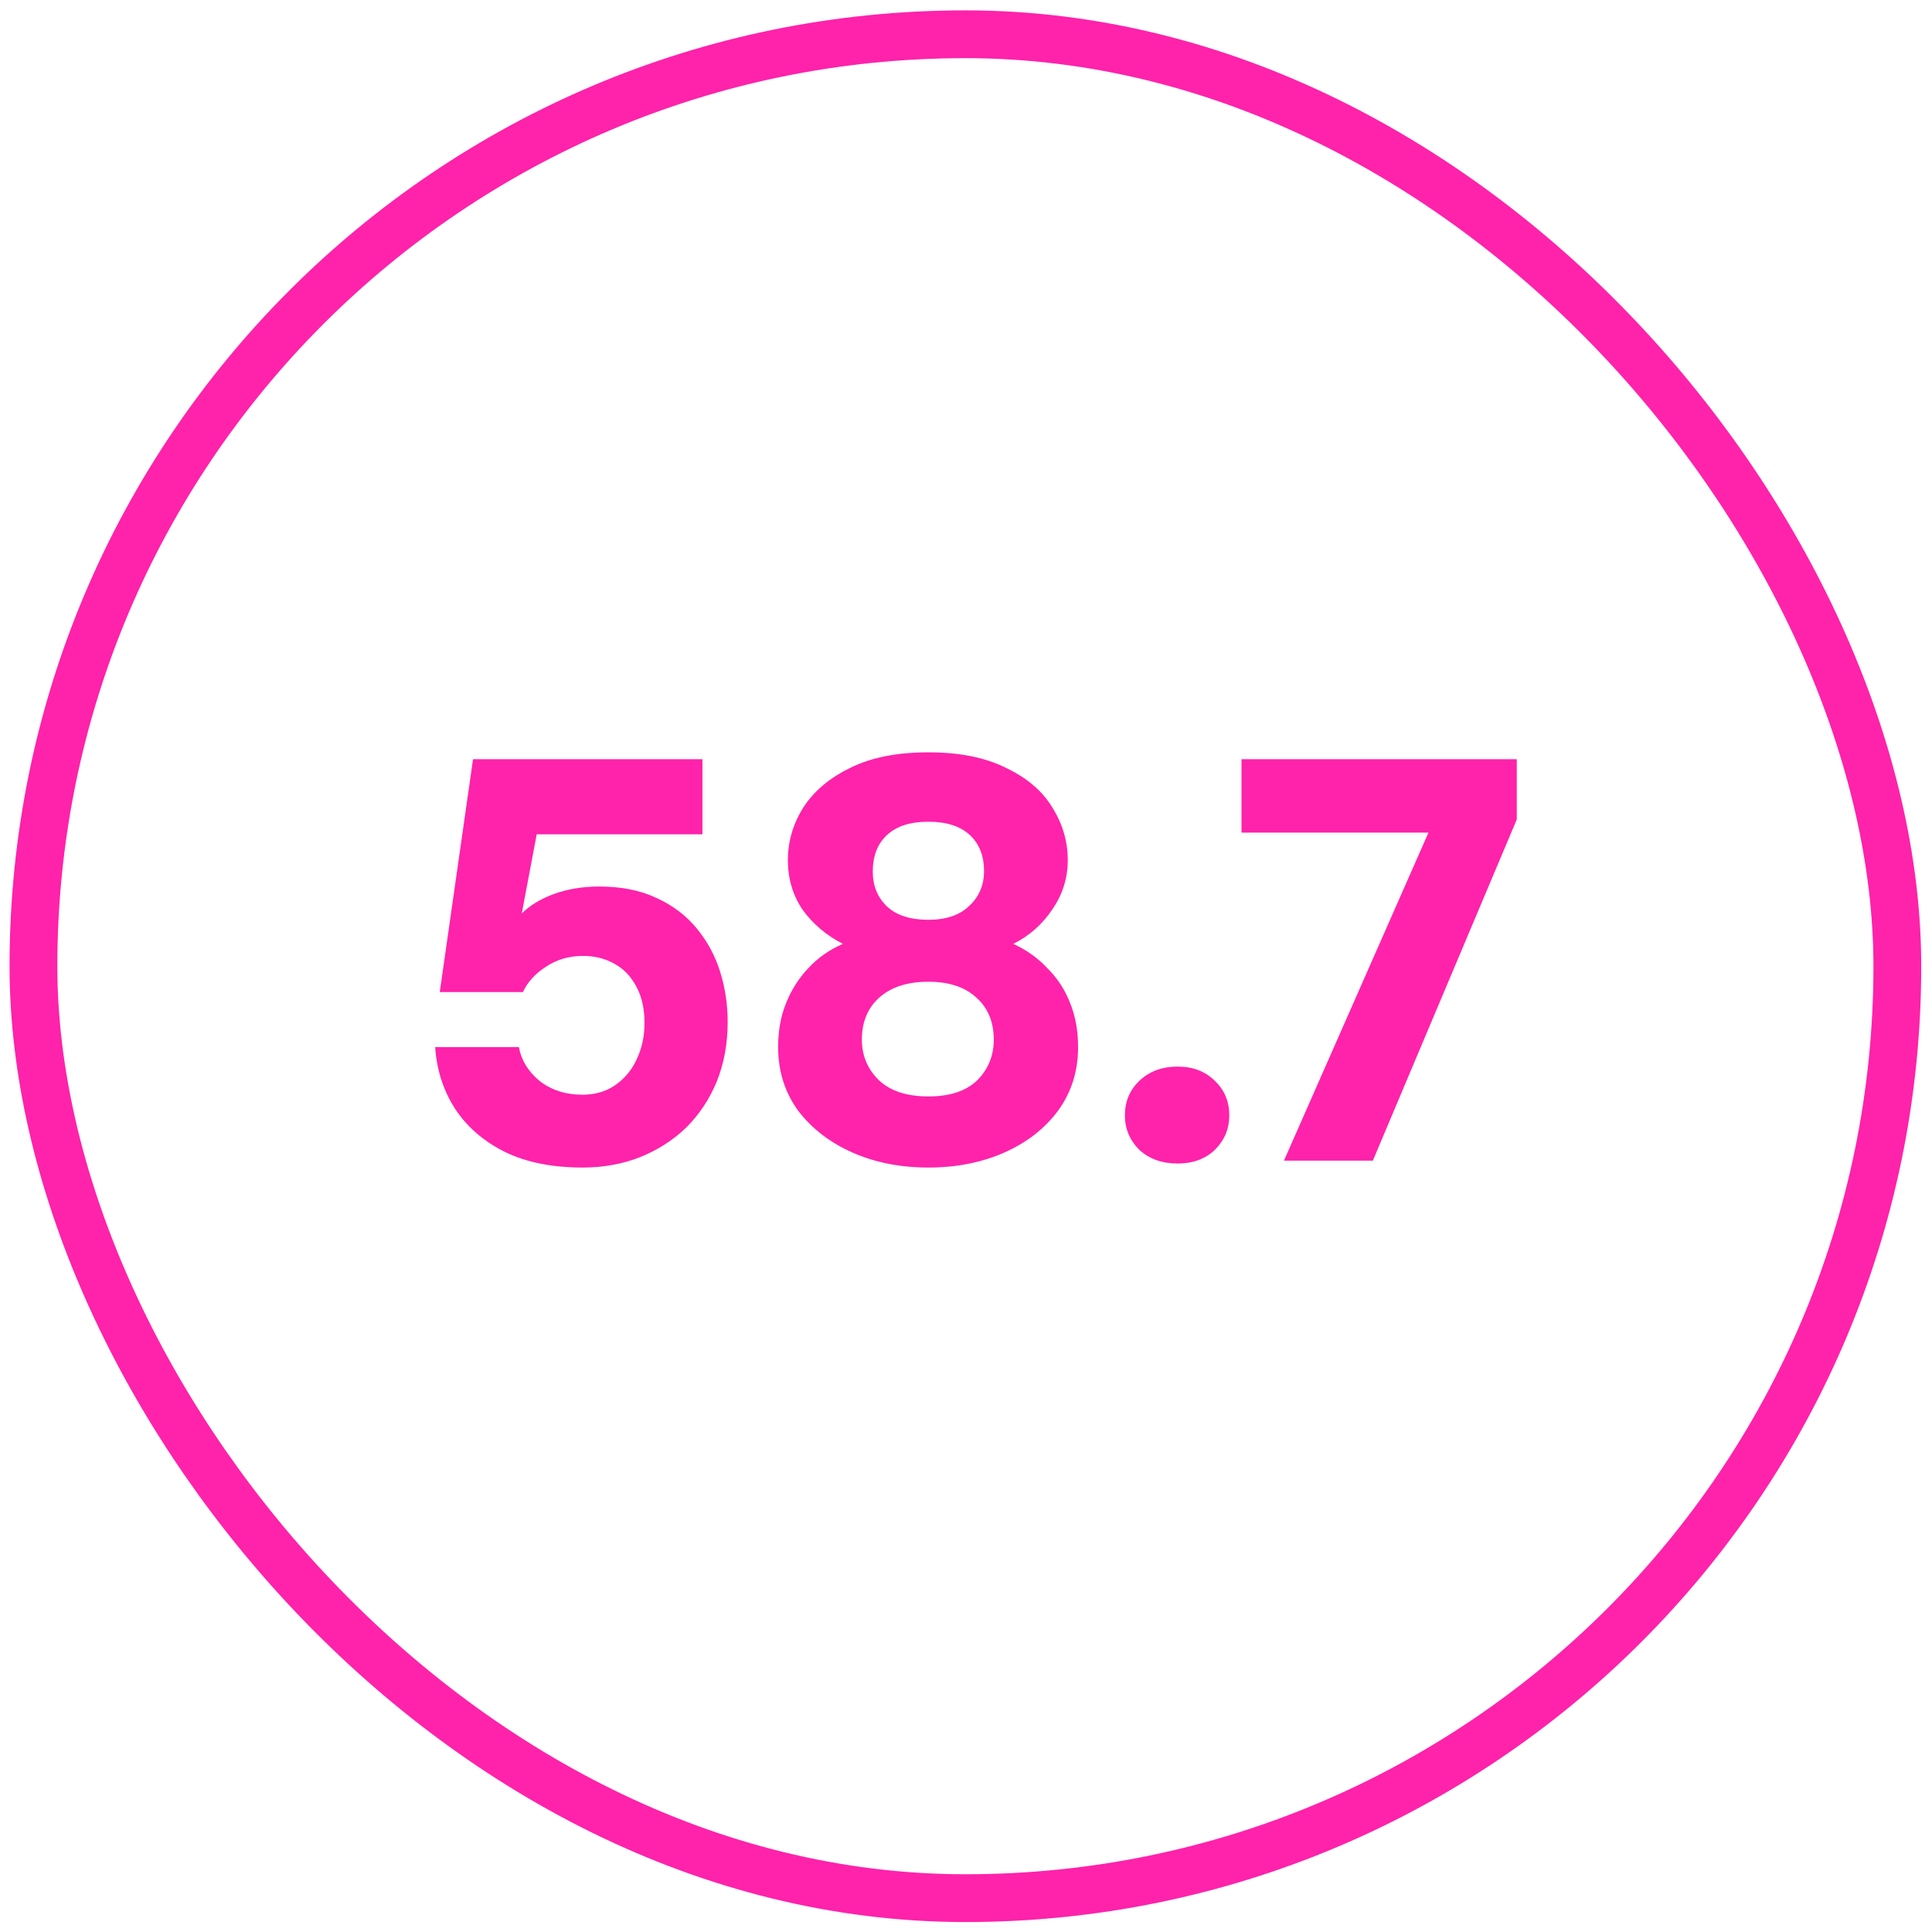
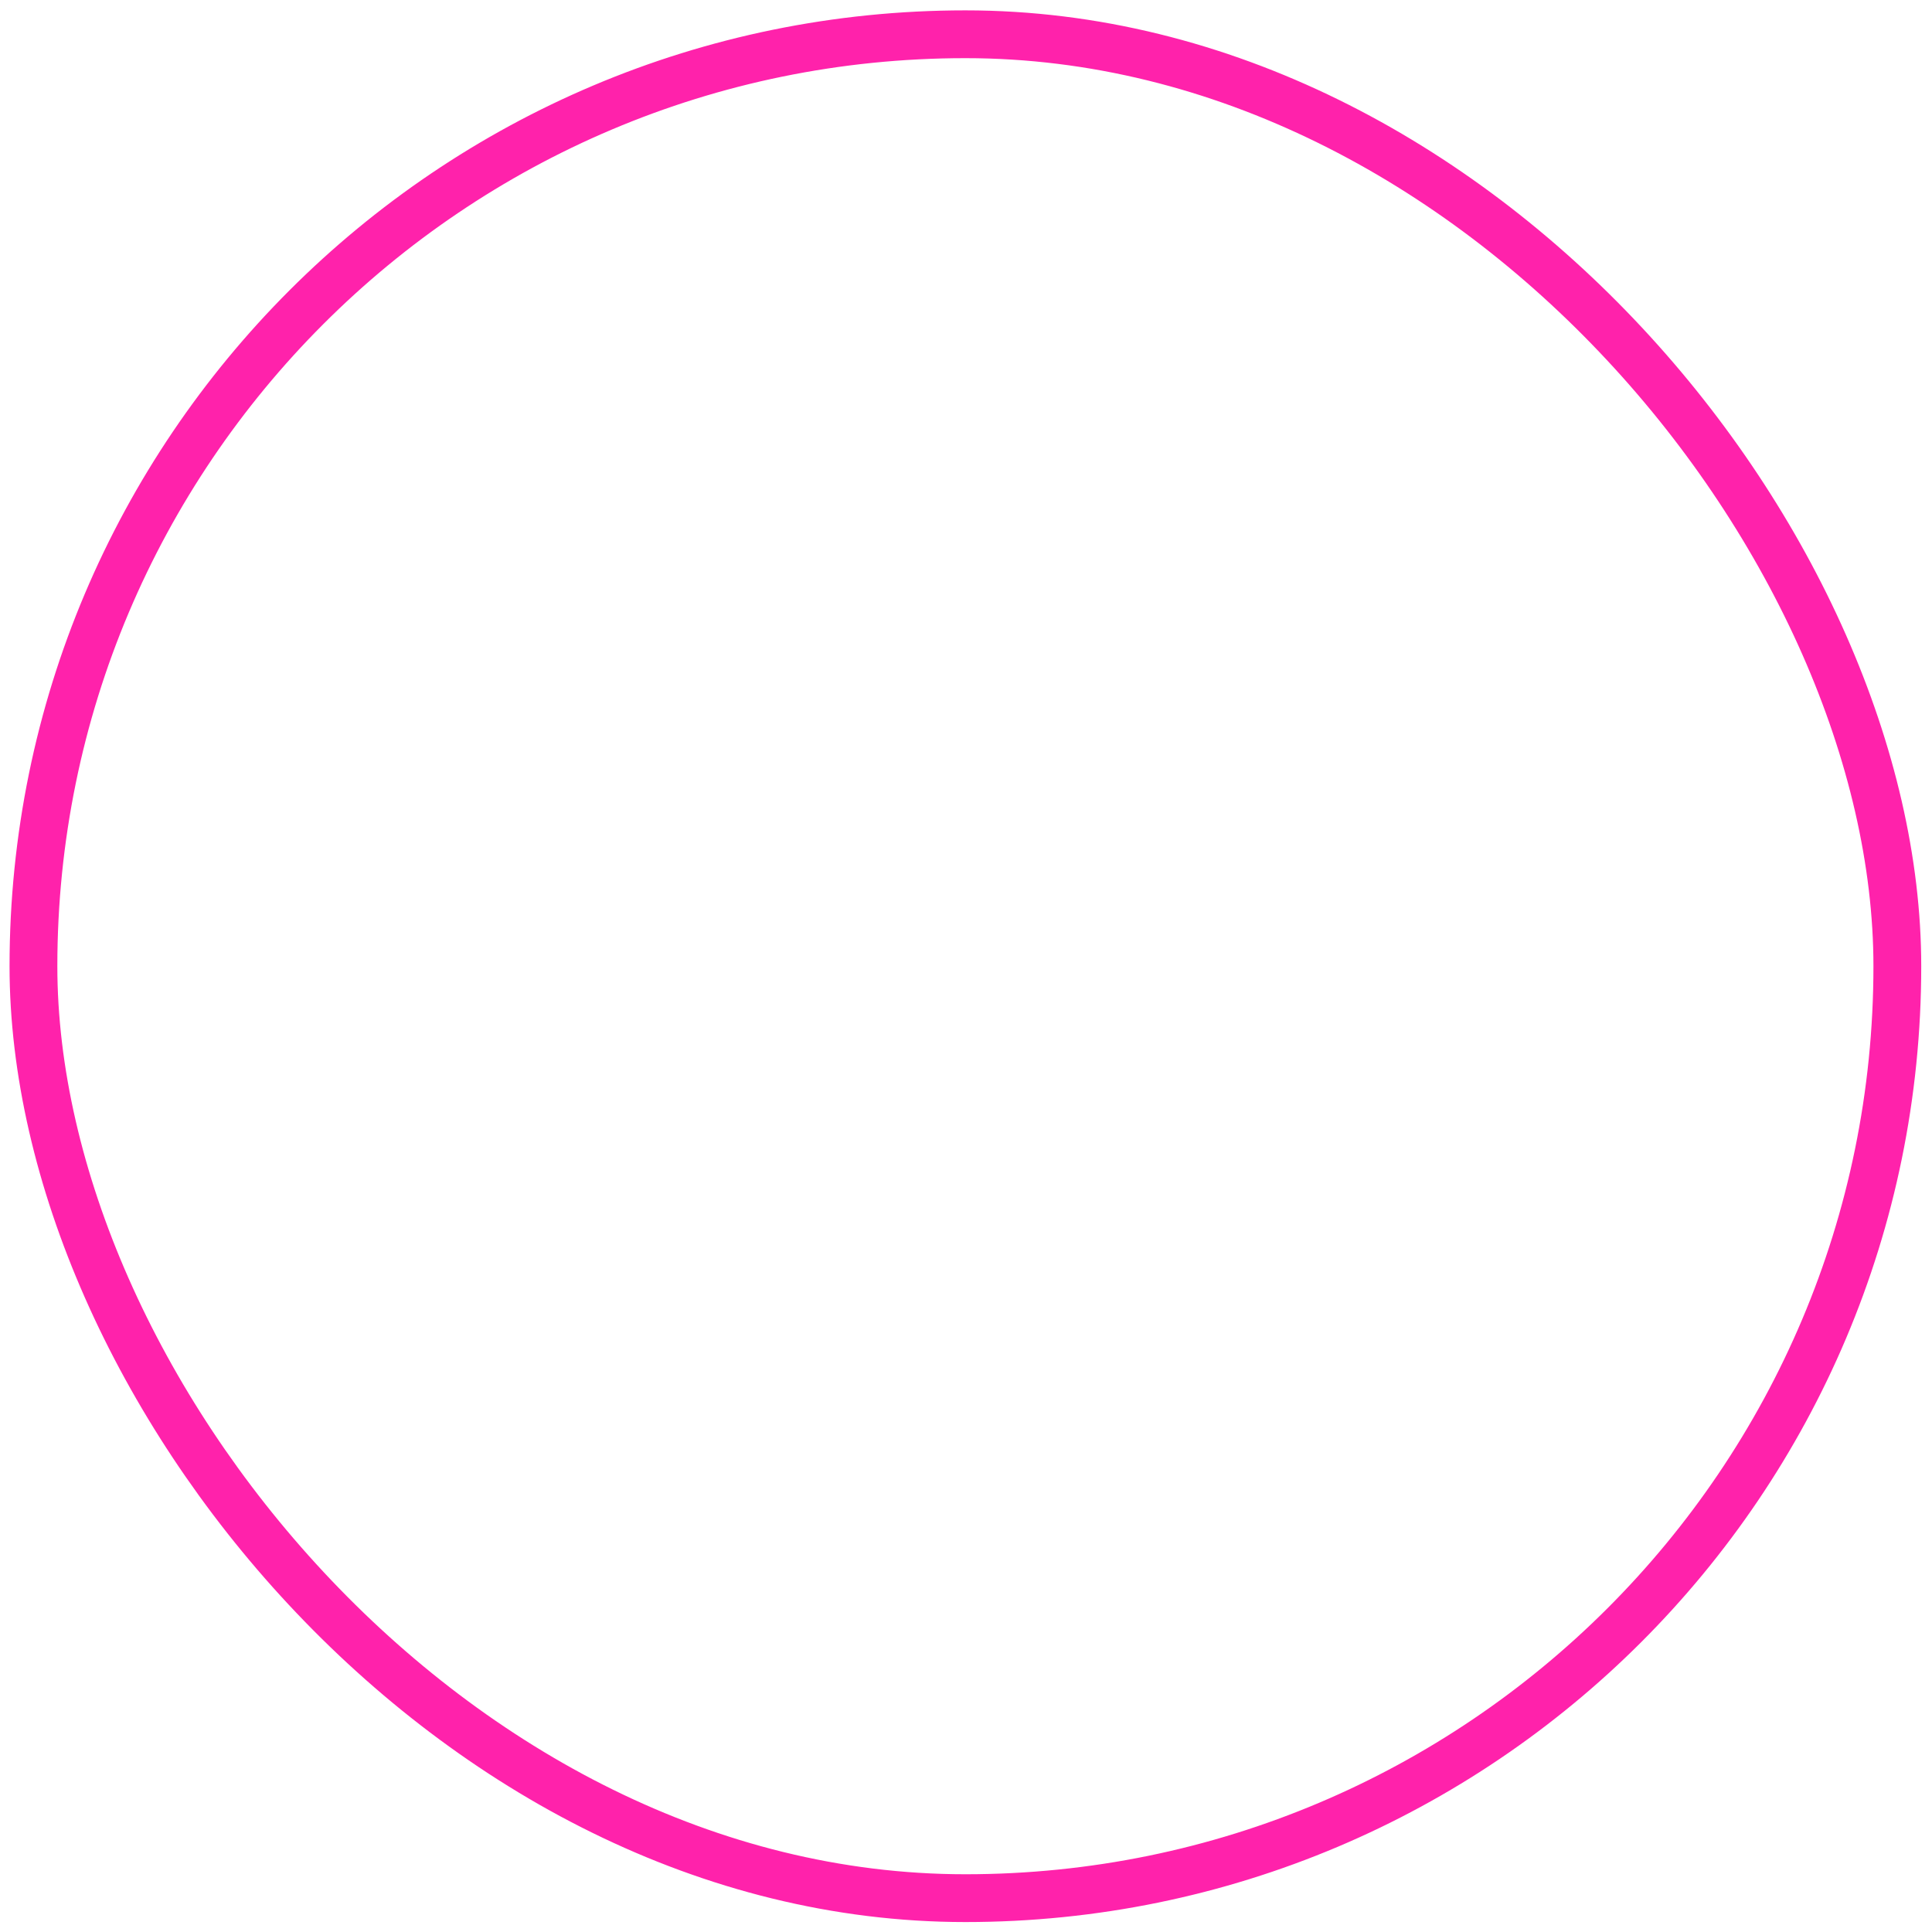
<svg xmlns="http://www.w3.org/2000/svg" width="154" height="154" viewBox="0 0 154 154" fill="none">
  <rect x="2.666" y="2.731" width="148.571" height="148.571" rx="74.286" stroke="#FF22AB" stroke-width="3.81" />
-   <path d="M46.437 93.065C44.029 93.065 41.972 92.654 40.265 91.831C38.559 90.978 37.233 89.835 36.288 88.402C35.343 86.939 34.81 85.294 34.688 83.465H41.363C41.545 84.501 42.094 85.4 43.008 86.162C43.953 86.894 45.096 87.26 46.437 87.26C47.412 87.26 48.265 87.016 48.997 86.528C49.759 86.01 50.338 85.324 50.734 84.471C51.161 83.587 51.374 82.612 51.374 81.545C51.374 80.418 51.161 79.458 50.734 78.665C50.307 77.842 49.728 77.233 48.997 76.837C48.265 76.41 47.427 76.197 46.483 76.197C45.355 76.197 44.364 76.486 43.511 77.065C42.658 77.614 42.048 78.284 41.683 79.077H35.054L37.705 60.517H55.991V66.505H42.78L41.591 72.814C42.231 72.174 43.084 71.656 44.151 71.26C45.248 70.863 46.452 70.665 47.763 70.665C49.53 70.665 51.054 70.97 52.334 71.579C53.614 72.159 54.681 72.966 55.534 74.002C56.387 75.038 57.012 76.197 57.408 77.477C57.804 78.757 58.003 80.082 58.003 81.454C58.003 83.191 57.713 84.776 57.134 86.208C56.555 87.61 55.747 88.829 54.711 89.865C53.675 90.871 52.441 91.663 51.008 92.242C49.606 92.791 48.083 93.065 46.437 93.065ZM74.003 93.065C71.778 93.065 69.766 92.669 67.968 91.877C66.17 91.084 64.723 89.972 63.625 88.54C62.559 87.077 62.025 85.385 62.025 83.465C62.025 82.155 62.239 80.981 62.665 79.945C63.092 78.879 63.686 77.949 64.448 77.157C65.21 76.334 66.124 75.694 67.191 75.237C65.881 74.566 64.814 73.667 63.991 72.54C63.199 71.381 62.803 70.056 62.803 68.562C62.803 67.069 63.214 65.667 64.037 64.357C64.89 63.046 66.14 61.995 67.785 61.202C69.431 60.38 71.504 59.968 74.003 59.968C76.471 59.968 78.528 60.38 80.174 61.202C81.85 61.995 83.085 63.046 83.877 64.357C84.7 65.667 85.111 67.069 85.111 68.562C85.111 69.995 84.7 71.305 83.877 72.494C83.085 73.682 82.048 74.597 80.768 75.237C81.835 75.724 82.749 76.379 83.511 77.202C84.303 77.995 84.898 78.909 85.294 79.945C85.721 80.981 85.934 82.155 85.934 83.465C85.934 85.385 85.401 87.077 84.334 88.54C83.267 89.972 81.835 91.084 80.037 91.877C78.239 92.669 76.227 93.065 74.003 93.065ZM74.003 87.397C75.709 87.397 77.004 86.97 77.888 86.117C78.772 85.233 79.214 84.151 79.214 82.871C79.214 81.469 78.757 80.357 77.843 79.534C76.928 78.68 75.648 78.254 74.003 78.254C72.326 78.254 71.016 78.68 70.071 79.534C69.157 80.357 68.7 81.469 68.7 82.871C68.7 84.151 69.157 85.233 70.071 86.117C70.985 86.97 72.296 87.397 74.003 87.397ZM74.003 73.317C75.404 73.317 76.486 72.951 77.248 72.219C78.041 71.488 78.437 70.558 78.437 69.431C78.437 68.212 78.056 67.252 77.294 66.551C76.532 65.85 75.435 65.499 74.003 65.499C72.57 65.499 71.473 65.85 70.711 66.551C69.949 67.252 69.568 68.227 69.568 69.477C69.568 70.604 69.949 71.534 70.711 72.265C71.473 72.966 72.57 73.317 74.003 73.317ZM93.872 92.745C92.623 92.745 91.602 92.379 90.809 91.648C90.047 90.886 89.666 89.972 89.666 88.905C89.666 87.808 90.047 86.894 90.809 86.162C91.602 85.4 92.623 85.019 93.872 85.019C95.091 85.019 96.082 85.4 96.844 86.162C97.606 86.894 97.987 87.808 97.987 88.905C97.987 89.972 97.606 90.886 96.844 91.648C96.082 92.379 95.091 92.745 93.872 92.745ZM102.343 92.517L113.863 66.368H98.96V60.517H120.903V65.317L109.429 92.517H102.343Z" fill="#FF22AB" />
</svg>